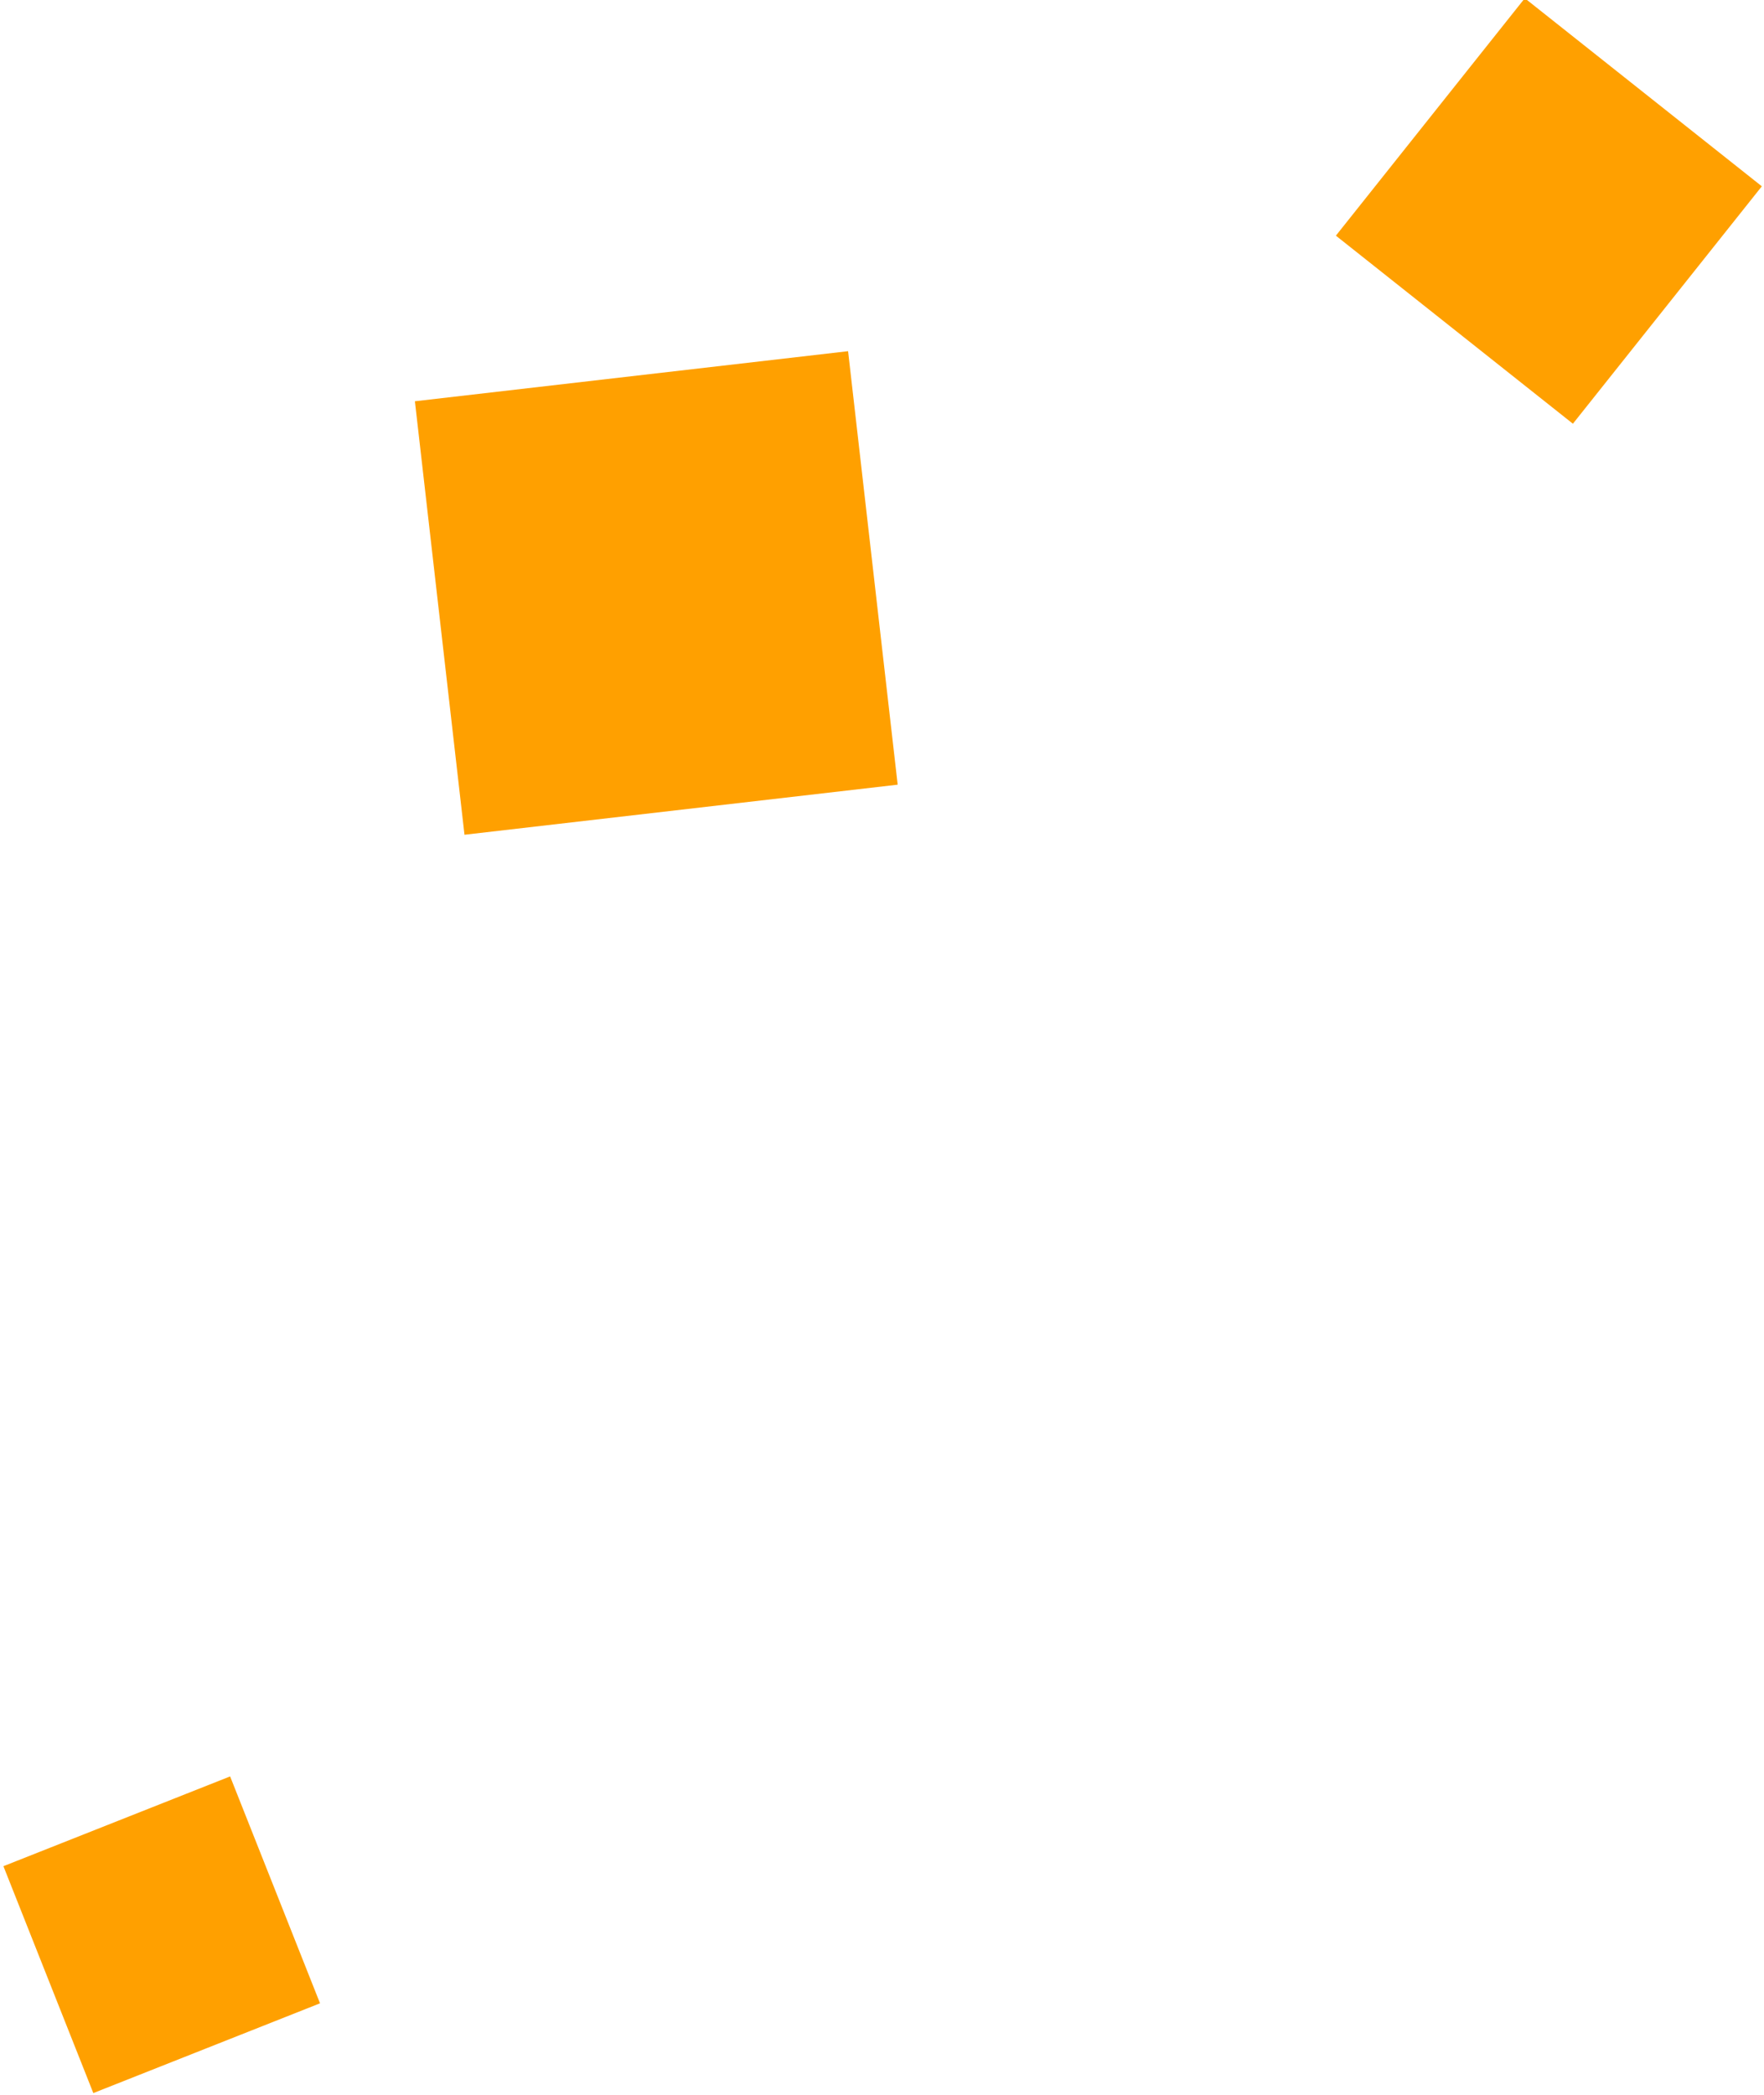
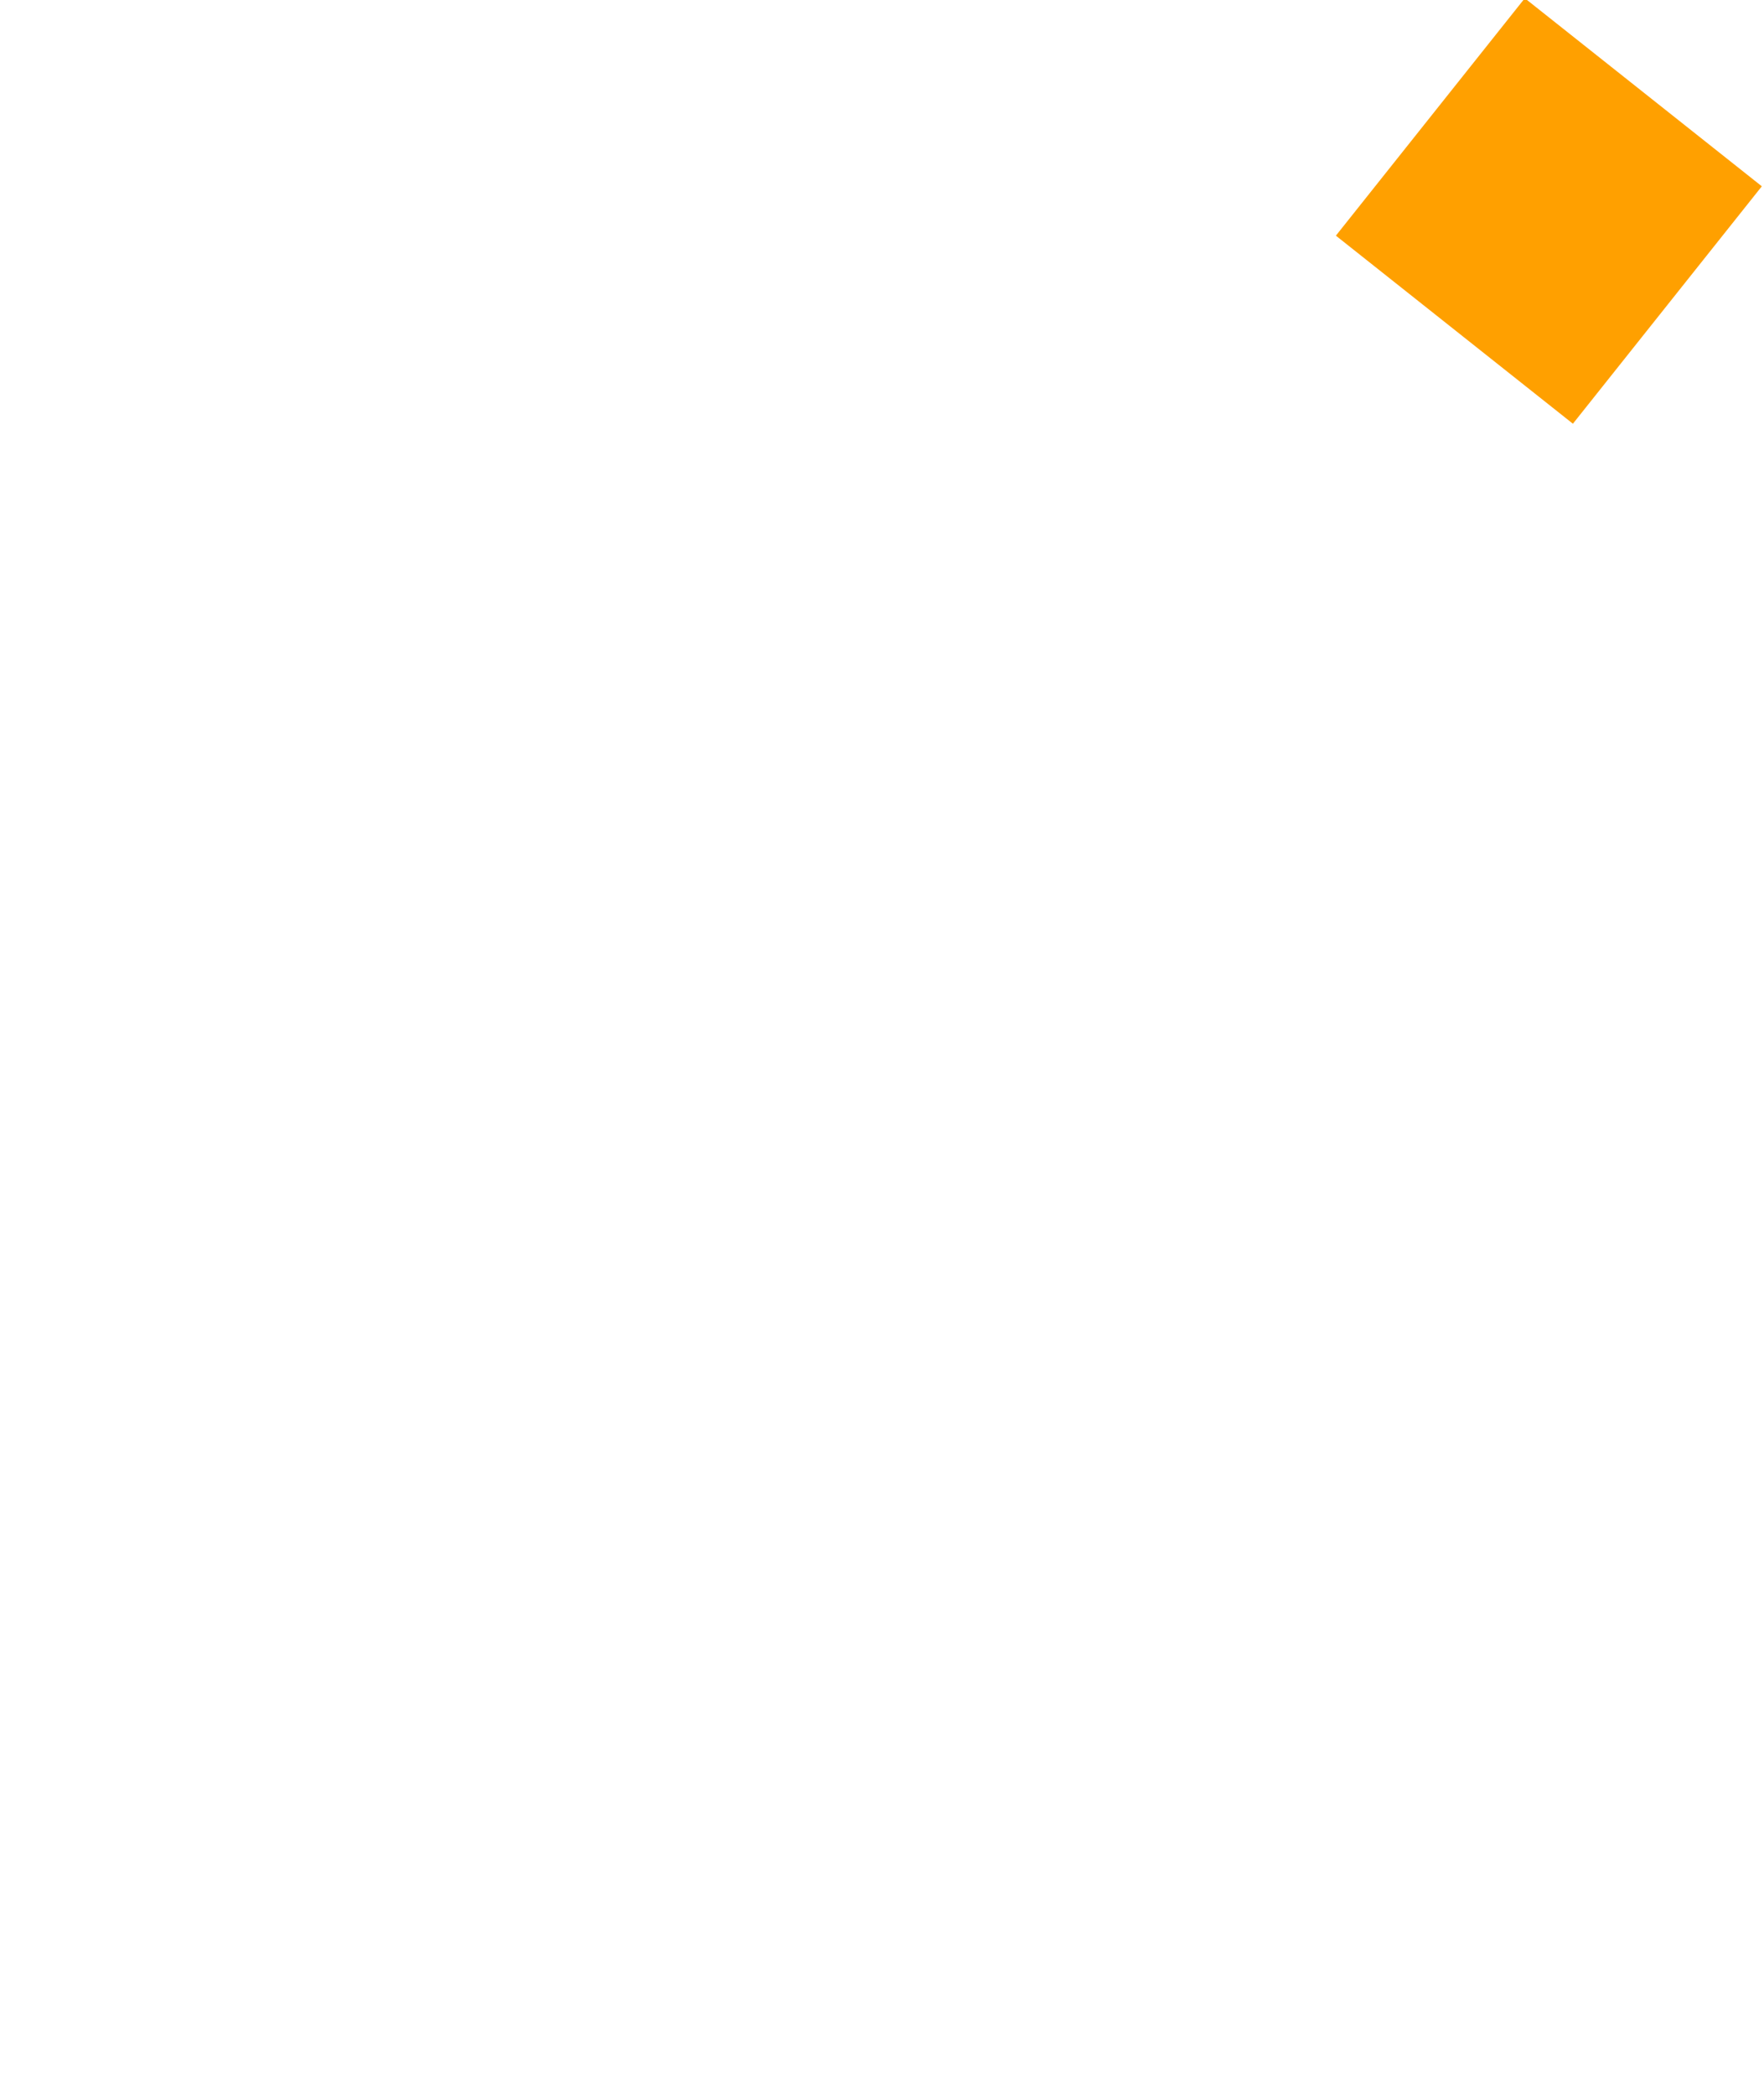
<svg xmlns="http://www.w3.org/2000/svg" width="100%" height="100%" viewBox="0 0 219 260" version="1.1" xml:space="preserve" style="fill-rule:evenodd;clip-rule:evenodd;stroke-linejoin:round;stroke-miterlimit:2;">
  <g transform="matrix(1,0,0,1,-54.4,-5068.15)">
    <g transform="matrix(-0.042,-0.367,0.424,-0.049,67.814,5684.34)">
-       <rect x="1364.73" y="239.554" width="146.589" height="126.839" style="fill:rgb(255,160,0);" />
-     </g>
+       </g>
    <g transform="matrix(0.16,-0.201,0.232,0.184,-53.684,5327.63)">
      <rect x="1364.73" y="239.554" width="146.589" height="126.839" style="fill:rgb(255,160,0);" />
    </g>
    <g transform="matrix(-0.192,0.076,-0.088,-0.222,377.24,5266.23)">
-       <rect x="1364.73" y="239.554" width="146.589" height="126.839" style="fill:rgb(255,160,0);" />
-     </g>
+       </g>
  </g>
</svg>